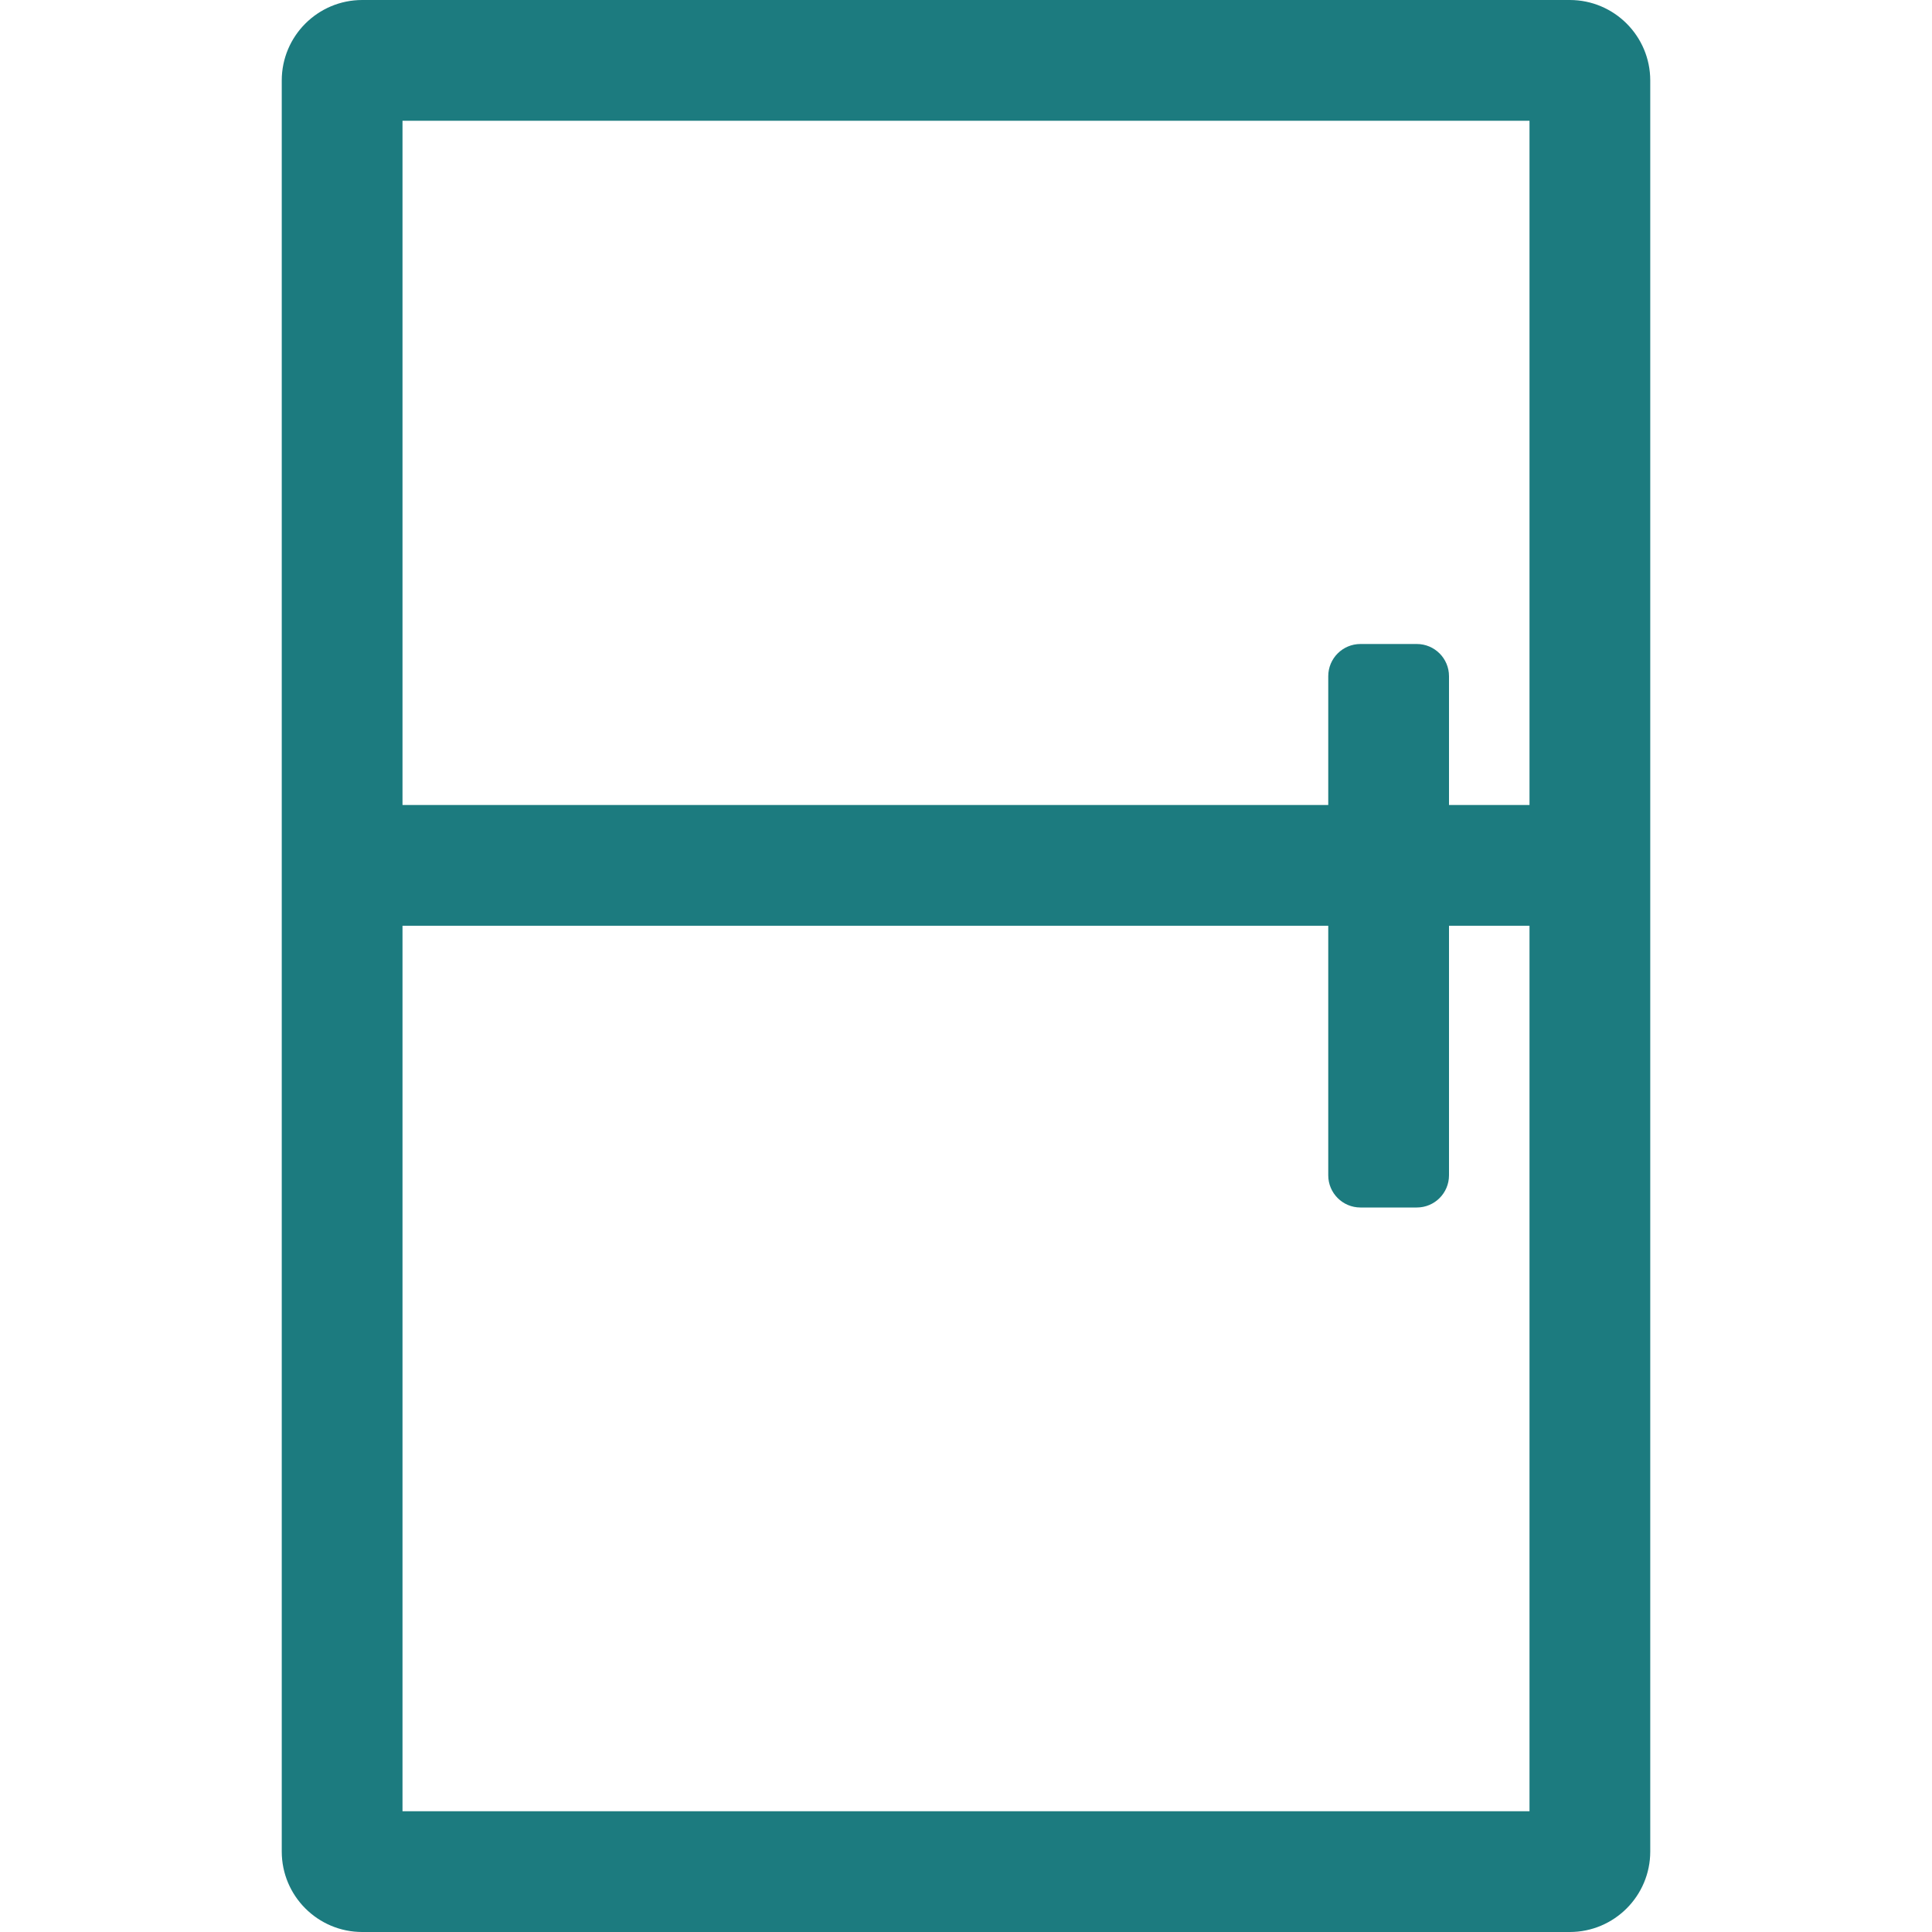
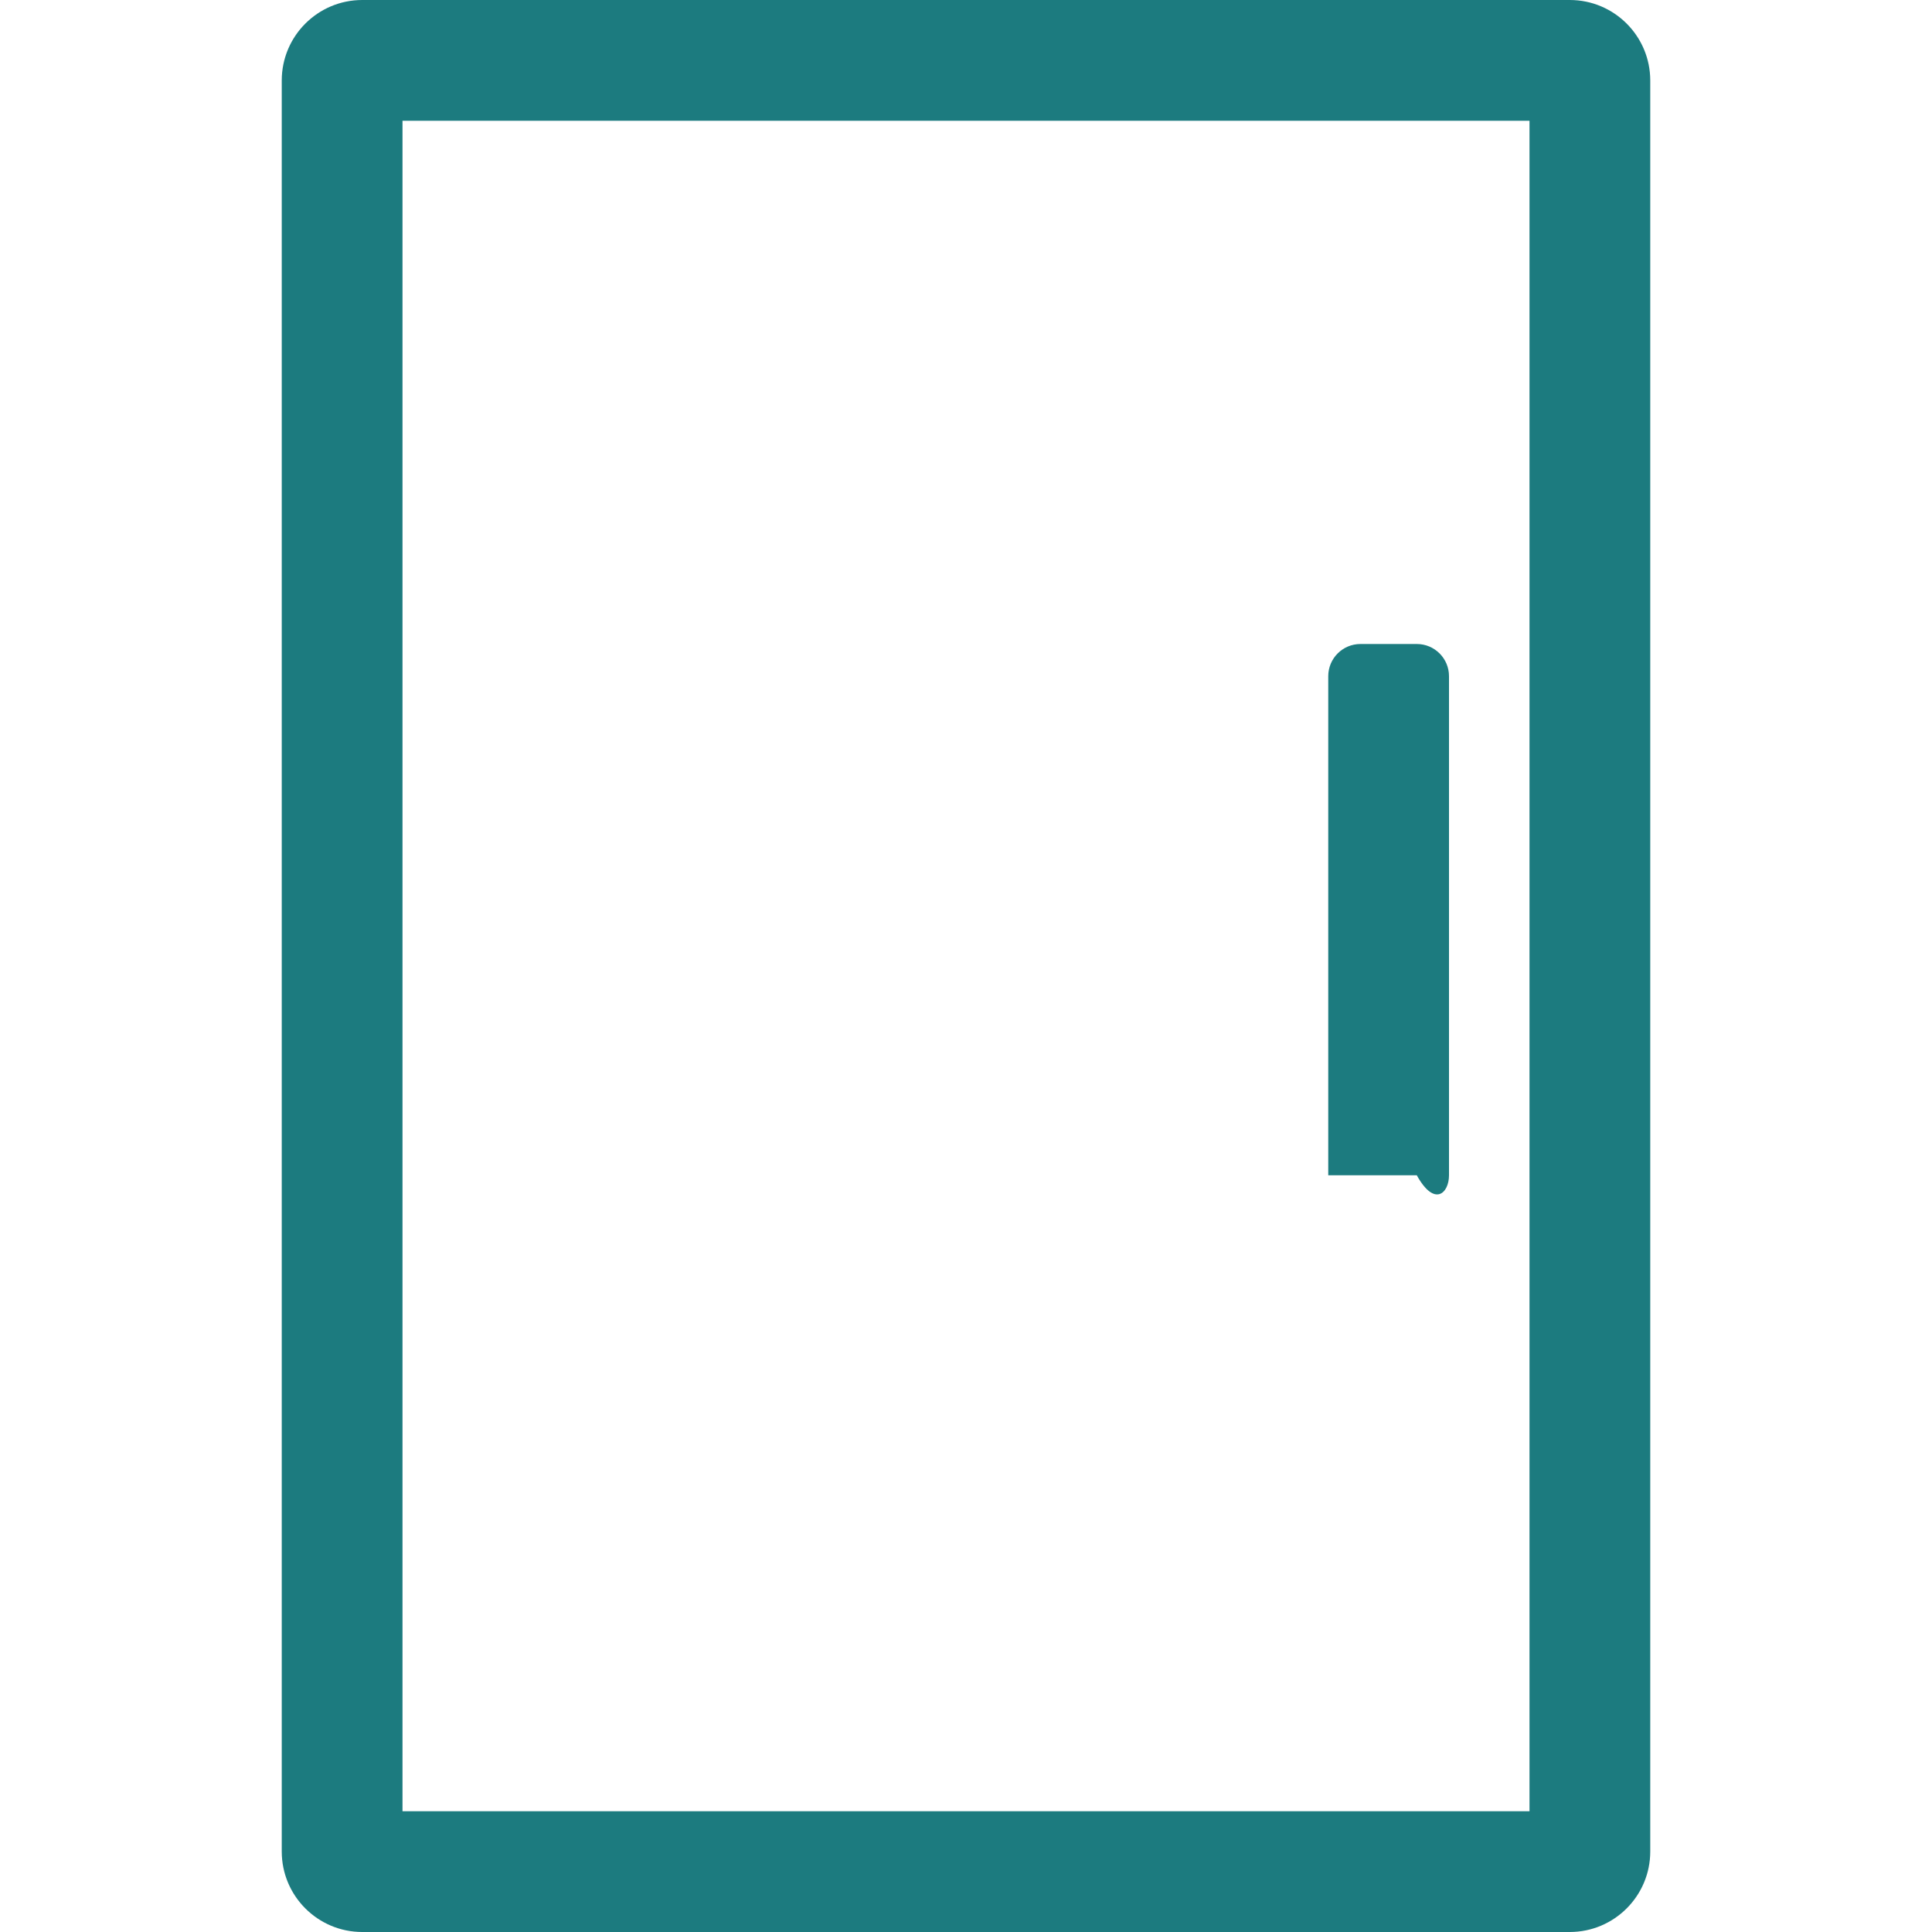
<svg xmlns="http://www.w3.org/2000/svg" width="24" height="24" viewBox="0 0 24 24" fill="none">
  <path fill-rule="evenodd" clip-rule="evenodd" d="M5 1.5V22.5H19V1.5H5ZM4.5 0C3.948 0 3.5 0.448 3.5 1V23C3.5 23.552 3.948 24 4.5 24H19.5C20.052 24 20.5 23.552 20.5 23V1C20.5 0.448 20.052 0 19.5 0H4.5Z" fill="#1C7B7F" />
-   <path fill-rule="evenodd" clip-rule="evenodd" d="M18 8.4C18 8.179 17.821 8 17.6 8H16.9C16.679 8 16.5 8.179 16.5 8.4V14.6C16.5 14.821 16.679 15 16.9 15H17.6C17.821 15 18 14.821 18 14.6V8.4Z" fill="#1C7B7F" />
-   <path fill-rule="evenodd" clip-rule="evenodd" d="M19.5 11.5H4.5V10H19.5V11.5Z" fill="#1C7B7F" />
+   <path fill-rule="evenodd" clip-rule="evenodd" d="M18 8.4C18 8.179 17.821 8 17.6 8H16.9C16.679 8 16.5 8.179 16.5 8.4V14.6H17.6C17.821 15 18 14.821 18 14.6V8.4Z" fill="#1C7B7F" />
</svg>